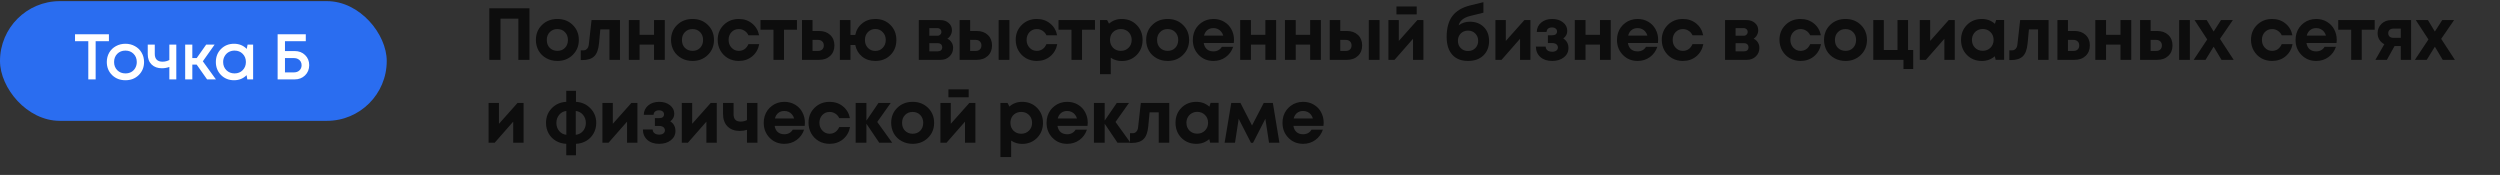
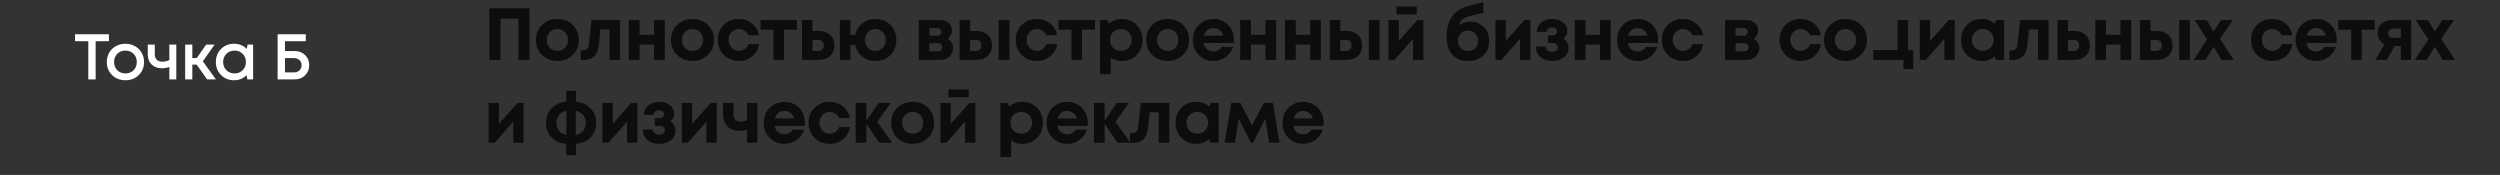
<svg xmlns="http://www.w3.org/2000/svg" width="543" height="38" viewBox="0 0 543 38" fill="none">
  <rect x="0" y="0" width="543" height="38" fill="#333333" stroke="none" />
-   <rect y="0.247" width="84" height="26" rx="13" fill="#2A6DF0" />
  <path d="M23.658 7.447V8.945H20.774V17.247H19.178V8.945H16.294V7.447H23.658ZM30.128 16.309C29.362 17.056 28.401 17.429 27.244 17.429C26.086 17.429 25.12 17.056 24.346 16.309C23.58 15.553 23.198 14.606 23.198 13.467C23.198 12.721 23.37 12.044 23.716 11.437C24.07 10.831 24.556 10.359 25.172 10.023C25.797 9.678 26.488 9.505 27.244 9.505C28 9.505 28.686 9.678 29.302 10.023C29.927 10.359 30.412 10.831 30.758 11.437C31.112 12.044 31.29 12.721 31.29 13.467C31.29 14.606 30.902 15.553 30.128 16.309ZM27.244 15.945C27.72 15.945 28.144 15.843 28.518 15.637C28.891 15.423 29.18 15.129 29.386 14.755C29.6 14.373 29.708 13.943 29.708 13.467C29.708 12.749 29.474 12.156 29.008 11.689C28.55 11.223 27.962 10.989 27.244 10.989C26.525 10.989 25.932 11.223 25.466 11.689C25.008 12.156 24.78 12.749 24.78 13.467C24.78 14.186 25.008 14.779 25.466 15.245C25.932 15.712 26.525 15.945 27.244 15.945ZM36.781 9.687H38.293V17.247H36.781V14.545C36.268 14.732 35.727 14.825 35.157 14.825C34.233 14.825 33.491 14.555 32.931 14.013C32.371 13.472 32.091 12.725 32.091 11.773V9.687H33.617V11.717C33.617 12.259 33.757 12.674 34.037 12.963C34.327 13.253 34.742 13.397 35.283 13.397C35.825 13.397 36.324 13.276 36.781 13.033V9.687ZM44.979 17.247L42.711 14.027H41.773V17.247H40.219V9.687H41.773V12.613H42.725L44.783 9.687H46.617L44.055 13.313L46.897 17.247H44.979ZM53.773 9.687H54.977V17.247H53.717L53.563 16.323C52.835 17.061 51.925 17.429 50.833 17.429C49.704 17.429 48.761 17.051 48.005 16.295C47.258 15.539 46.885 14.597 46.885 13.467C46.885 12.329 47.258 11.386 48.005 10.639C48.761 9.883 49.704 9.505 50.833 9.505C51.944 9.505 52.863 9.879 53.591 10.625L53.773 9.687ZM49.167 15.245C49.643 15.712 50.236 15.945 50.945 15.945C51.664 15.945 52.252 15.712 52.709 15.245C53.176 14.769 53.409 14.177 53.409 13.467C53.409 12.749 53.176 12.156 52.709 11.689C52.252 11.223 51.664 10.989 50.945 10.989C50.478 10.989 50.054 11.097 49.671 11.311C49.298 11.526 49.004 11.825 48.789 12.207C48.574 12.581 48.467 13.001 48.467 13.467C48.467 14.177 48.7 14.769 49.167 15.245ZM63.996 11.087C64.92 11.087 65.676 11.377 66.264 11.955C66.862 12.534 67.16 13.267 67.16 14.153C67.16 15.049 66.857 15.791 66.25 16.379C65.653 16.958 64.897 17.247 63.982 17.247H60.3V7.447H66.418V8.945H61.896V11.087H63.996ZM63.856 15.721C64.342 15.721 64.738 15.577 65.046 15.287C65.354 14.989 65.508 14.611 65.508 14.153C65.508 13.855 65.438 13.589 65.298 13.355C65.158 13.122 64.962 12.94 64.71 12.809C64.468 12.679 64.183 12.613 63.856 12.613H61.896V15.721H63.856Z" fill="white" />
-   <path d="M106.28 1.8H115V13H112.584V4.056H108.712V13H106.28V1.8ZM121.068 13.24C120.183 13.24 119.383 13.043 118.668 12.648C117.954 12.254 117.394 11.71 116.988 11.016C116.594 10.312 116.396 9.534 116.396 8.68C116.396 7.368 116.839 6.28 117.724 5.416C118.61 4.552 119.724 4.12 121.068 4.12C122.402 4.12 123.511 4.552 124.396 5.416C125.282 6.28 125.724 7.368 125.724 8.68C125.724 9.982 125.276 11.07 124.38 11.944C123.495 12.808 122.391 13.24 121.068 13.24ZM121.068 11.048C121.74 11.048 122.29 10.83 122.716 10.392C123.143 9.944 123.356 9.374 123.356 8.68C123.356 7.987 123.143 7.422 122.716 6.984C122.29 6.536 121.735 6.312 121.052 6.312C120.38 6.312 119.831 6.536 119.404 6.984C118.978 7.422 118.764 7.987 118.764 8.68C118.764 9.022 118.818 9.342 118.924 9.64C119.042 9.939 119.202 10.19 119.404 10.392C119.607 10.595 119.847 10.755 120.124 10.872C120.412 10.99 120.727 11.048 121.068 11.048ZM128.485 4.36H134.661V13H132.373V6.392H130.389L130.101 9.464C129.973 10.766 129.626 11.688 129.061 12.232C128.496 12.776 127.648 13.048 126.517 13.048H126.133V10.936H126.709C127.029 10.936 127.296 10.824 127.509 10.6C127.722 10.376 127.85 10.056 127.893 9.64L128.485 4.36ZM142.054 4.36H144.39V13H142.054V9.688H138.918V13H136.582V4.36H138.918V7.56H142.054V4.36ZM150.421 13.24C149.535 13.24 148.735 13.043 148.021 12.648C147.306 12.254 146.746 11.71 146.341 11.016C145.946 10.312 145.749 9.534 145.749 8.68C145.749 7.368 146.191 6.28 147.077 5.416C147.962 4.552 149.077 4.12 150.421 4.12C151.754 4.12 152.863 4.552 153.749 5.416C154.634 6.28 155.077 7.368 155.077 8.68C155.077 9.982 154.629 11.07 153.733 11.944C152.847 12.808 151.743 13.24 150.421 13.24ZM150.421 11.048C151.093 11.048 151.642 10.83 152.069 10.392C152.495 9.944 152.709 9.374 152.709 8.68C152.709 7.987 152.495 7.422 152.069 6.984C151.642 6.536 151.087 6.312 150.405 6.312C149.733 6.312 149.183 6.536 148.757 6.984C148.33 7.422 148.117 7.987 148.117 8.68C148.117 9.022 148.17 9.342 148.277 9.64C148.394 9.939 148.554 10.19 148.757 10.392C148.959 10.595 149.199 10.755 149.477 10.872C149.765 10.99 150.079 11.048 150.421 11.048ZM160.458 13.24C159.605 13.24 158.826 13.043 158.122 12.648C157.429 12.243 156.879 11.688 156.474 10.984C156.079 10.28 155.882 9.502 155.882 8.648C155.882 7.358 156.319 6.28 157.194 5.416C158.069 4.552 159.162 4.12 160.474 4.12C161.594 4.12 162.554 4.446 163.354 5.096C164.154 5.736 164.661 6.59 164.874 7.656H162.554C162.362 7.24 162.079 6.915 161.706 6.68C161.343 6.435 160.927 6.312 160.458 6.312C159.829 6.312 159.301 6.536 158.874 6.984C158.458 7.432 158.25 7.992 158.25 8.664C158.25 9.336 158.463 9.902 158.89 10.36C159.317 10.819 159.839 11.048 160.458 11.048C160.927 11.048 161.343 10.926 161.706 10.68C162.069 10.424 162.351 10.062 162.554 9.592H164.906C164.693 10.691 164.181 11.576 163.37 12.248C162.559 12.91 161.589 13.24 160.458 13.24ZM173.101 4.36V6.456H170.285V13H167.997V6.456H165.181V4.36H173.101ZM177.905 6.728C178.907 6.728 179.713 7.016 180.321 7.592C180.929 8.168 181.233 8.926 181.233 9.864C181.233 10.803 180.929 11.56 180.321 12.136C179.713 12.712 178.907 13 177.905 13H174.193V4.36H176.481V6.728H177.905ZM177.665 11.064C178.059 11.064 178.369 10.958 178.593 10.744C178.817 10.531 178.929 10.243 178.929 9.88C178.929 9.507 178.817 9.214 178.593 9C178.369 8.776 178.059 8.664 177.665 8.664H176.481V11.064H177.665ZM190.115 4.12C191.438 4.12 192.531 4.552 193.395 5.416C194.259 6.28 194.691 7.368 194.691 8.68C194.691 10.014 194.259 11.107 193.395 11.96C192.542 12.814 191.449 13.24 190.115 13.24C188.995 13.24 188.041 12.926 187.251 12.296C186.473 11.656 185.977 10.814 185.763 9.768H184.723V13H182.419V4.36H184.723V7.592H185.763C185.977 6.547 186.478 5.71 187.267 5.08C188.057 4.44 189.006 4.12 190.115 4.12ZM188.499 10.392C188.937 10.84 189.475 11.064 190.115 11.064C190.766 11.064 191.305 10.84 191.731 10.392C192.169 9.934 192.387 9.363 192.387 8.68C192.387 7.998 192.169 7.432 191.731 6.984C191.305 6.526 190.766 6.296 190.115 6.296C189.475 6.296 188.937 6.526 188.499 6.984C188.073 7.432 187.859 7.998 187.859 8.68C187.859 9.363 188.073 9.934 188.499 10.392ZM205.769 8.408C206.163 8.59 206.467 8.856 206.681 9.208C206.905 9.55 207.017 9.95 207.017 10.408C207.017 11.144 206.755 11.763 206.233 12.264C205.721 12.755 205.07 13 204.281 13H199.561V4.36H204.233C204.969 4.36 205.571 4.568 206.041 4.984C206.521 5.39 206.761 5.912 206.761 6.552C206.761 6.936 206.67 7.294 206.489 7.624C206.318 7.944 206.078 8.206 205.769 8.408ZM204.473 6.936C204.473 6.766 204.435 6.622 204.361 6.504C204.286 6.376 204.179 6.28 204.041 6.216C203.913 6.142 203.763 6.104 203.593 6.104H201.849V7.768H203.593C203.849 7.768 204.057 7.688 204.217 7.528C204.387 7.368 204.473 7.171 204.473 6.936ZM203.705 11.144C203.993 11.144 204.222 11.07 204.393 10.92C204.563 10.76 204.649 10.547 204.649 10.28C204.649 10.003 204.563 9.784 204.393 9.624C204.222 9.464 203.993 9.384 203.705 9.384H201.849V11.144H203.705ZM212.14 6.728C213.143 6.728 213.948 7.016 214.556 7.592C215.164 8.168 215.468 8.926 215.468 9.864C215.468 10.803 215.164 11.56 214.556 12.136C213.948 12.712 213.143 13 212.14 13H208.428V4.36H210.716V6.728H212.14ZM216.908 4.36H219.244V13H216.908V4.36ZM211.9 11.064C212.295 11.064 212.604 10.958 212.828 10.744C213.052 10.531 213.164 10.243 213.164 9.88C213.164 9.507 213.052 9.214 212.828 9C212.604 8.776 212.295 8.664 211.9 8.664H210.716V11.064H211.9ZM225.187 13.24C224.333 13.24 223.555 13.043 222.851 12.648C222.157 12.243 221.608 11.688 221.203 10.984C220.808 10.28 220.611 9.502 220.611 8.648C220.611 7.358 221.048 6.28 221.923 5.416C222.797 4.552 223.891 4.12 225.203 4.12C226.323 4.12 227.283 4.446 228.083 5.096C228.883 5.736 229.389 6.59 229.603 7.656H227.283C227.091 7.24 226.808 6.915 226.435 6.68C226.072 6.435 225.656 6.312 225.187 6.312C224.557 6.312 224.029 6.536 223.603 6.984C223.187 7.432 222.979 7.992 222.979 8.664C222.979 9.336 223.192 9.902 223.619 10.36C224.045 10.819 224.568 11.048 225.187 11.048C225.656 11.048 226.072 10.926 226.435 10.68C226.797 10.424 227.08 10.062 227.283 9.592H229.635C229.421 10.691 228.909 11.576 228.099 12.248C227.288 12.91 226.317 13.24 225.187 13.24ZM237.829 4.36V6.456H235.013V13H232.725V6.456H229.909V4.36H237.829ZM243.641 4.12C244.943 4.12 246.02 4.552 246.873 5.416C247.737 6.28 248.169 7.368 248.169 8.68C248.169 9.992 247.737 11.086 246.873 11.96C246.009 12.824 244.932 13.256 243.641 13.256C242.756 13.256 241.961 13.016 241.257 12.536V16.12H238.921V4.36H240.473L240.873 5.144C241.641 4.462 242.564 4.12 243.641 4.12ZM241.753 10.376C242.201 10.824 242.761 11.048 243.433 11.048C244.116 11.048 244.681 10.824 245.129 10.376C245.577 9.928 245.801 9.363 245.801 8.68C245.801 8.232 245.7 7.827 245.497 7.464C245.295 7.102 245.012 6.819 244.649 6.616C244.297 6.414 243.897 6.312 243.449 6.312C243.001 6.312 242.596 6.414 242.233 6.616C241.871 6.819 241.588 7.102 241.385 7.464C241.193 7.827 241.097 8.232 241.097 8.68C241.097 9.363 241.316 9.928 241.753 10.376ZM253.619 13.24C252.734 13.24 251.934 13.043 251.219 12.648C250.505 12.254 249.945 11.71 249.539 11.016C249.145 10.312 248.947 9.534 248.947 8.68C248.947 7.368 249.39 6.28 250.275 5.416C251.161 4.552 252.275 4.12 253.619 4.12C254.953 4.12 256.062 4.552 256.947 5.416C257.833 6.28 258.275 7.368 258.275 8.68C258.275 9.982 257.827 11.07 256.931 11.944C256.046 12.808 254.942 13.24 253.619 13.24ZM253.619 11.048C254.291 11.048 254.841 10.83 255.267 10.392C255.694 9.944 255.907 9.374 255.907 8.68C255.907 7.987 255.694 7.422 255.267 6.984C254.841 6.536 254.286 6.312 253.603 6.312C252.931 6.312 252.382 6.536 251.955 6.984C251.529 7.422 251.315 7.987 251.315 8.68C251.315 9.022 251.369 9.342 251.475 9.64C251.593 9.939 251.753 10.19 251.955 10.392C252.158 10.595 252.398 10.755 252.675 10.872C252.963 10.99 253.278 11.048 253.619 11.048ZM268.025 8.648C268.025 8.872 268.009 9.102 267.977 9.336H261.449C261.545 9.923 261.774 10.376 262.137 10.696C262.51 11.006 262.985 11.16 263.561 11.16C263.955 11.16 264.313 11.075 264.633 10.904C264.953 10.723 265.203 10.478 265.385 10.168H267.849C267.529 11.107 266.985 11.854 266.217 12.408C265.449 12.963 264.563 13.24 263.561 13.24C262.281 13.24 261.214 12.803 260.361 11.928C259.507 11.054 259.081 9.971 259.081 8.68C259.081 8.168 259.15 7.678 259.289 7.208C259.438 6.739 259.646 6.318 259.913 5.944C260.19 5.571 260.51 5.251 260.873 4.984C261.235 4.707 261.646 4.494 262.105 4.344C262.563 4.195 263.049 4.12 263.561 4.12C264.425 4.12 265.198 4.323 265.881 4.728C266.574 5.134 267.102 5.683 267.465 6.376C267.838 7.07 268.025 7.827 268.025 8.648ZM263.561 6.104C263.038 6.104 262.595 6.248 262.233 6.536C261.881 6.824 261.641 7.224 261.513 7.736H265.689C265.582 7.384 265.427 7.091 265.225 6.856C265.022 6.611 264.777 6.424 264.489 6.296C264.211 6.168 263.902 6.104 263.561 6.104ZM274.839 4.36H277.175V13H274.839V9.688H271.703V13H269.367V4.36H271.703V7.56H274.839V4.36ZM284.566 4.36H286.902V13H284.566V9.688H281.43V13H279.094V4.36H281.43V7.56H284.566V4.36ZM292.533 6.728C293.536 6.728 294.341 7.016 294.949 7.592C295.557 8.168 295.861 8.926 295.861 9.864C295.861 10.803 295.557 11.56 294.949 12.136C294.341 12.712 293.536 13 292.533 13H288.821V4.36H291.109V6.728H292.533ZM297.301 4.36H299.637V13H297.301V4.36ZM292.293 11.064C292.688 11.064 292.997 10.958 293.221 10.744C293.445 10.531 293.557 10.243 293.557 9.88C293.557 9.507 293.445 9.214 293.221 9C292.997 8.776 292.688 8.664 292.293 8.664H291.109V11.064H292.293ZM307.708 1.4V3.128H303.308V1.4H307.708ZM307.852 4.36H309.164V13H306.908V8.424L302.892 13H301.564V4.36H303.82V8.888L307.852 4.36ZM319.22 4.712C320.489 4.712 321.508 5.096 322.276 5.864C323.044 6.632 323.428 7.64 323.428 8.888C323.428 10.2 323.012 11.256 322.18 12.056C321.348 12.846 320.244 13.24 318.868 13.24C317.385 13.24 316.238 12.787 315.428 11.88C314.617 10.963 314.212 9.672 314.212 8.008C314.212 6.099 314.622 4.595 315.444 3.496C316.276 2.387 317.566 1.614 319.316 1.176L322.196 0.472V2.76L319.332 3.464C317.913 3.816 317.076 4.494 316.82 5.496C317.534 4.974 318.334 4.712 319.22 4.712ZM317.284 10.456C317.7 10.872 318.222 11.08 318.852 11.08C319.492 11.08 320.02 10.872 320.436 10.456C320.852 10.04 321.06 9.512 321.06 8.872C321.06 8.232 320.852 7.704 320.436 7.288C320.02 6.862 319.497 6.648 318.868 6.648C318.441 6.648 318.057 6.744 317.716 6.936C317.385 7.128 317.124 7.395 316.932 7.736C316.75 8.067 316.66 8.446 316.66 8.872C316.66 9.512 316.868 10.04 317.284 10.456ZM331.095 4.36H332.407V13H330.151V8.424L326.135 13H324.807V4.36H327.063V8.888L331.095 4.36ZM339.547 8.36C340.293 8.83 340.667 9.523 340.667 10.44C340.667 11.262 340.336 11.934 339.675 12.456C339.013 12.979 338.165 13.24 337.131 13.24C336.064 13.24 335.211 12.958 334.571 12.392C333.931 11.827 333.605 11.07 333.595 10.12H335.707C335.717 10.259 335.744 10.392 335.787 10.52C335.84 10.638 335.904 10.739 335.979 10.824C336.064 10.91 336.16 10.984 336.267 11.048C336.384 11.112 336.512 11.16 336.651 11.192C336.8 11.224 336.96 11.24 337.131 11.24C337.515 11.24 337.819 11.155 338.043 10.984C338.267 10.814 338.379 10.584 338.379 10.296C338.379 10.104 338.325 9.939 338.219 9.8C338.123 9.651 337.979 9.539 337.787 9.464C337.605 9.39 337.387 9.352 337.131 9.352H336.203V7.656H337.131C337.472 7.656 337.733 7.587 337.915 7.448C338.096 7.299 338.187 7.091 338.187 6.824C338.187 6.558 338.085 6.35 337.883 6.2C337.691 6.04 337.424 5.96 337.083 5.96C336.741 5.96 336.464 6.046 336.251 6.216C336.048 6.387 335.936 6.627 335.915 6.936H333.787C333.808 6.104 334.128 5.427 334.747 4.904C335.365 4.382 336.16 4.12 337.131 4.12C338.091 4.12 338.875 4.366 339.483 4.856C340.101 5.336 340.411 5.955 340.411 6.712C340.411 7.374 340.123 7.923 339.547 8.36ZM347.514 4.36H349.85V13H347.514V9.688H344.378V13H342.042V4.36H344.378V7.56H347.514V4.36ZM360.153 8.648C360.153 8.872 360.137 9.102 360.105 9.336H353.577C353.673 9.923 353.902 10.376 354.265 10.696C354.638 11.006 355.113 11.16 355.689 11.16C356.083 11.16 356.441 11.075 356.761 10.904C357.081 10.723 357.331 10.478 357.513 10.168H359.977C359.657 11.107 359.113 11.854 358.345 12.408C357.577 12.963 356.691 13.24 355.689 13.24C354.409 13.24 353.342 12.803 352.489 11.928C351.635 11.054 351.209 9.971 351.209 8.68C351.209 8.168 351.278 7.678 351.417 7.208C351.566 6.739 351.774 6.318 352.041 5.944C352.318 5.571 352.638 5.251 353.001 4.984C353.363 4.707 353.774 4.494 354.233 4.344C354.691 4.195 355.177 4.12 355.689 4.12C356.553 4.12 357.326 4.323 358.009 4.728C358.702 5.134 359.23 5.683 359.593 6.376C359.966 7.07 360.153 7.827 360.153 8.648ZM355.689 6.104C355.166 6.104 354.723 6.248 354.361 6.536C354.009 6.824 353.769 7.224 353.641 7.736H357.817C357.71 7.384 357.555 7.091 357.353 6.856C357.15 6.611 356.905 6.424 356.617 6.296C356.339 6.168 356.03 6.104 355.689 6.104ZM365.512 13.24C364.658 13.24 363.88 13.043 363.176 12.648C362.482 12.243 361.933 11.688 361.528 10.984C361.133 10.28 360.936 9.502 360.936 8.648C360.936 7.358 361.373 6.28 362.248 5.416C363.122 4.552 364.216 4.12 365.528 4.12C366.648 4.12 367.608 4.446 368.408 5.096C369.208 5.736 369.714 6.59 369.928 7.656H367.608C367.416 7.24 367.133 6.915 366.76 6.68C366.397 6.435 365.981 6.312 365.512 6.312C364.882 6.312 364.354 6.536 363.928 6.984C363.512 7.432 363.304 7.992 363.304 8.664C363.304 9.336 363.517 9.902 363.944 10.36C364.37 10.819 364.893 11.048 365.512 11.048C365.981 11.048 366.397 10.926 366.76 10.68C367.122 10.424 367.405 10.062 367.608 9.592H369.96C369.746 10.691 369.234 11.576 368.424 12.248C367.613 12.91 366.642 13.24 365.512 13.24ZM380.892 8.408C381.286 8.59 381.59 8.856 381.804 9.208C382.028 9.55 382.14 9.95 382.14 10.408C382.14 11.144 381.878 11.763 381.356 12.264C380.844 12.755 380.193 13 379.404 13H374.684V4.36H379.356C380.092 4.36 380.694 4.568 381.164 4.984C381.644 5.39 381.884 5.912 381.884 6.552C381.884 6.936 381.793 7.294 381.612 7.624C381.441 7.944 381.201 8.206 380.892 8.408ZM379.596 6.936C379.596 6.766 379.558 6.622 379.484 6.504C379.409 6.376 379.302 6.28 379.164 6.216C379.036 6.142 378.886 6.104 378.716 6.104H376.972V7.768H378.716C378.972 7.768 379.18 7.688 379.34 7.528C379.51 7.368 379.596 7.171 379.596 6.936ZM378.828 11.144C379.116 11.144 379.345 11.07 379.516 10.92C379.686 10.76 379.772 10.547 379.772 10.28C379.772 10.003 379.686 9.784 379.516 9.624C379.345 9.464 379.116 9.384 378.828 9.384H376.972V11.144H378.828ZM391.075 13.24C390.222 13.24 389.443 13.043 388.739 12.648C388.046 12.243 387.497 11.688 387.091 10.984C386.697 10.28 386.499 9.502 386.499 8.648C386.499 7.358 386.937 6.28 387.811 5.416C388.686 4.552 389.779 4.12 391.091 4.12C392.211 4.12 393.171 4.446 393.971 5.096C394.771 5.736 395.278 6.59 395.491 7.656H393.171C392.979 7.24 392.697 6.915 392.323 6.68C391.961 6.435 391.545 6.312 391.075 6.312C390.446 6.312 389.918 6.536 389.491 6.984C389.075 7.432 388.867 7.992 388.867 8.664C388.867 9.336 389.081 9.902 389.507 10.36C389.934 10.819 390.457 11.048 391.075 11.048C391.545 11.048 391.961 10.926 392.323 10.68C392.686 10.424 392.969 10.062 393.171 9.592H395.523C395.31 10.691 394.798 11.576 393.987 12.248C393.177 12.91 392.206 13.24 391.075 13.24ZM400.851 13.24C399.966 13.24 399.166 13.043 398.451 12.648C397.737 12.254 397.177 11.71 396.771 11.016C396.377 10.312 396.179 9.534 396.179 8.68C396.179 7.368 396.622 6.28 397.507 5.416C398.393 4.552 399.507 4.12 400.851 4.12C402.185 4.12 403.294 4.552 404.179 5.416C405.065 6.28 405.507 7.368 405.507 8.68C405.507 9.982 405.059 11.07 404.163 11.944C403.278 12.808 402.174 13.24 400.851 13.24ZM400.851 11.048C401.523 11.048 402.073 10.83 402.499 10.392C402.926 9.944 403.139 9.374 403.139 8.68C403.139 7.987 402.926 7.422 402.499 6.984C402.073 6.536 401.518 6.312 400.835 6.312C400.163 6.312 399.614 6.536 399.187 6.984C398.761 7.422 398.547 7.987 398.547 8.68C398.547 9.022 398.601 9.342 398.707 9.64C398.825 9.939 398.985 10.19 399.187 10.392C399.39 10.595 399.63 10.755 399.907 10.872C400.195 10.99 400.51 11.048 400.851 11.048ZM414.425 10.856H415.545V14.984H413.433V13H406.873V4.36H409.161V10.856H412.137V4.36H414.425V10.856ZM423.262 4.36H424.574V13H422.318V8.424L418.302 13H416.974V4.36H419.23V8.888L423.262 4.36ZM433.554 4.344H435.298V12.984H433.458L433.266 12.216C432.477 12.899 431.543 13.24 430.466 13.24C429.165 13.24 428.082 12.808 427.218 11.944C426.365 11.07 425.938 9.976 425.938 8.664C425.938 7.363 426.365 6.28 427.218 5.416C428.082 4.552 429.165 4.12 430.466 4.12C431.565 4.12 432.509 4.472 433.298 5.176L433.554 4.344ZM428.962 10.36C429.41 10.808 429.97 11.032 430.642 11.032C431.325 11.032 431.89 10.808 432.338 10.36C432.786 9.912 433.01 9.347 433.01 8.664C433.01 7.982 432.786 7.416 432.338 6.968C431.89 6.52 431.33 6.296 430.658 6.296C430.21 6.296 429.805 6.403 429.442 6.616C429.09 6.819 428.813 7.102 428.61 7.464C428.407 7.816 428.306 8.216 428.306 8.664C428.306 9.347 428.525 9.912 428.962 10.36ZM438.777 4.36H444.953V13H442.665V6.392H440.681L440.393 9.464C440.265 10.766 439.918 11.688 439.353 12.232C438.788 12.776 437.94 13.048 436.809 13.048H436.425V10.936H437.001C437.321 10.936 437.588 10.824 437.801 10.6C438.014 10.376 438.142 10.056 438.185 9.64L438.777 4.36ZM450.586 6.728C451.588 6.728 452.394 7.016 453.002 7.592C453.61 8.168 453.914 8.926 453.914 9.864C453.914 10.803 453.61 11.56 453.002 12.136C452.394 12.712 451.588 13 450.586 13H446.874V4.36H449.162V6.728H450.586ZM450.346 11.064C450.74 11.064 451.05 10.958 451.274 10.744C451.498 10.531 451.61 10.243 451.61 9.88C451.61 9.507 451.498 9.214 451.274 9C451.05 8.776 450.74 8.664 450.346 8.664H449.162V11.064H450.346ZM460.573 4.36H462.909V13H460.573V9.688H457.437V13H455.101V4.36H457.437V7.56H460.573V4.36ZM468.539 6.728C469.542 6.728 470.347 7.016 470.955 7.592C471.563 8.168 471.867 8.926 471.867 9.864C471.867 10.803 471.563 11.56 470.955 12.136C470.347 12.712 469.542 13 468.539 13H464.827V4.36H467.115V6.728H468.539ZM473.307 4.36H475.643V13H473.307V4.36ZM468.299 11.064C468.694 11.064 469.003 10.958 469.227 10.744C469.451 10.531 469.563 10.243 469.563 9.88C469.563 9.507 469.451 9.214 469.227 9C469.003 8.776 468.694 8.664 468.299 8.664H467.115V11.064H468.299ZM485.154 13H482.514L480.802 10.136L479.042 13H476.466L479.41 8.568L476.658 4.36H479.298L480.802 6.856L482.402 4.36H484.978L482.178 8.44L485.154 13ZM493.493 13.24C492.64 13.24 491.861 13.043 491.157 12.648C490.464 12.243 489.914 11.688 489.509 10.984C489.114 10.28 488.917 9.502 488.917 8.648C488.917 7.358 489.354 6.28 490.229 5.416C491.104 4.552 492.197 4.12 493.509 4.12C494.629 4.12 495.589 4.446 496.389 5.096C497.189 5.736 497.696 6.59 497.909 7.656H495.589C495.397 7.24 495.114 6.915 494.741 6.68C494.378 6.435 493.962 6.312 493.493 6.312C492.864 6.312 492.336 6.536 491.909 6.984C491.493 7.432 491.285 7.992 491.285 8.664C491.285 9.336 491.498 9.902 491.925 10.36C492.352 10.819 492.874 11.048 493.493 11.048C493.962 11.048 494.378 10.926 494.741 10.68C495.104 10.424 495.386 10.062 495.589 9.592H497.941C497.728 10.691 497.216 11.576 496.405 12.248C495.594 12.91 494.624 13.24 493.493 13.24ZM507.541 8.648C507.541 8.872 507.525 9.102 507.493 9.336H500.965C501.061 9.923 501.29 10.376 501.653 10.696C502.026 11.006 502.501 11.16 503.077 11.16C503.472 11.16 503.829 11.075 504.149 10.904C504.469 10.723 504.72 10.478 504.901 10.168H507.365C507.045 11.107 506.501 11.854 505.733 12.408C504.965 12.963 504.08 13.24 503.077 13.24C501.797 13.24 500.73 12.803 499.877 11.928C499.024 11.054 498.597 9.971 498.597 8.68C498.597 8.168 498.666 7.678 498.805 7.208C498.954 6.739 499.162 6.318 499.429 5.944C499.706 5.571 500.026 5.251 500.389 4.984C500.752 4.707 501.162 4.494 501.621 4.344C502.08 4.195 502.565 4.12 503.077 4.12C503.941 4.12 504.714 4.323 505.397 4.728C506.09 5.134 506.618 5.683 506.981 6.376C507.354 7.07 507.541 7.827 507.541 8.648ZM503.077 6.104C502.554 6.104 502.112 6.248 501.749 6.536C501.397 6.824 501.157 7.224 501.029 7.736H505.205C505.098 7.384 504.944 7.091 504.741 6.856C504.538 6.611 504.293 6.424 504.005 6.296C503.728 6.168 503.418 6.104 503.077 6.104ZM515.784 4.36V6.456H512.968V13H510.68V6.456H507.864V4.36H515.784ZM519.392 4.36H523.696V13H521.456V10.008H520.096L518.432 13H515.936L517.872 9.608C517.403 9.352 517.04 9.016 516.784 8.6C516.539 8.184 516.416 7.72 516.416 7.208C516.416 6.398 516.699 5.72 517.264 5.176C517.829 4.632 518.539 4.36 519.392 4.36ZM519.824 8.216H521.456V6.216H519.824C519.483 6.216 519.211 6.312 519.008 6.504C518.816 6.686 518.72 6.926 518.72 7.224C518.72 7.416 518.763 7.587 518.848 7.736C518.933 7.886 519.056 8.003 519.216 8.088C519.387 8.174 519.589 8.216 519.824 8.216ZM533.203 13H530.563L528.851 10.136L527.091 13H524.515L527.459 8.568L524.707 4.36H527.347L528.851 6.856L530.451 4.36H533.027L530.227 8.44L533.203 13ZM112.408 22.36H113.72V31H111.464V26.424L107.448 31H106.12V22.36H108.376V26.888L112.408 22.36ZM129.504 26.696C129.504 27.528 129.312 28.286 128.928 28.968C128.555 29.64 128.032 30.179 127.36 30.584C126.699 30.979 125.947 31.198 125.104 31.24V33.72H122.992V31.24C122.149 31.198 121.392 30.979 120.72 30.584C120.048 30.179 119.525 29.64 119.152 28.968C118.779 28.286 118.592 27.528 118.592 26.696C118.592 25.438 119.008 24.376 119.84 23.512C120.672 22.648 121.723 22.184 122.992 22.12V19.72H125.104V22.12C126.363 22.195 127.408 22.664 128.24 23.528C129.083 24.382 129.504 25.438 129.504 26.696ZM120.848 26.696C120.848 27.39 121.051 27.976 121.456 28.456C121.861 28.936 122.379 29.208 123.008 29.272V24.104C122.379 24.168 121.861 24.446 121.456 24.936C121.051 25.427 120.848 26.014 120.848 26.696ZM125.056 29.272C125.483 29.23 125.861 29.091 126.192 28.856C126.523 28.622 126.779 28.318 126.96 27.944C127.152 27.56 127.248 27.144 127.248 26.696C127.248 26.014 127.04 25.427 126.624 24.936C126.208 24.446 125.685 24.168 125.056 24.104V29.272ZM137.136 22.36H138.448V31H136.192V26.424L132.176 31H130.848V22.36H133.104V26.888L137.136 22.36ZM145.587 26.36C146.334 26.83 146.707 27.523 146.707 28.44C146.707 29.262 146.377 29.934 145.715 30.456C145.054 30.979 144.206 31.24 143.171 31.24C142.105 31.24 141.251 30.958 140.611 30.392C139.971 29.827 139.646 29.07 139.635 28.12H141.747C141.758 28.259 141.785 28.392 141.827 28.52C141.881 28.638 141.945 28.739 142.019 28.824C142.105 28.91 142.201 28.984 142.307 29.048C142.425 29.112 142.553 29.16 142.691 29.192C142.841 29.224 143.001 29.24 143.171 29.24C143.555 29.24 143.859 29.155 144.083 28.984C144.307 28.814 144.419 28.584 144.419 28.296C144.419 28.104 144.366 27.939 144.259 27.8C144.163 27.651 144.019 27.539 143.827 27.464C143.646 27.39 143.427 27.352 143.171 27.352H142.243V25.656H143.171C143.513 25.656 143.774 25.587 143.955 25.448C144.137 25.299 144.227 25.091 144.227 24.824C144.227 24.558 144.126 24.35 143.923 24.2C143.731 24.04 143.465 23.96 143.123 23.96C142.782 23.96 142.505 24.046 142.291 24.216C142.089 24.387 141.977 24.627 141.955 24.936H139.827C139.849 24.104 140.169 23.427 140.787 22.904C141.406 22.382 142.201 22.12 143.171 22.12C144.131 22.12 144.915 22.366 145.523 22.856C146.142 23.336 146.451 23.955 146.451 24.712C146.451 25.374 146.163 25.923 145.587 26.36ZM154.371 22.36H155.683V31H153.427V26.424L149.411 31H148.083V22.36H150.339V26.888L154.371 22.36ZM162.246 22.36H164.518V31H162.246V28.2C161.756 28.36 161.233 28.44 160.678 28.44C159.569 28.44 158.684 28.115 158.022 27.464C157.372 26.803 157.046 25.912 157.046 24.792V22.36H159.334V24.824C159.334 25.88 159.841 26.408 160.854 26.408C161.388 26.408 161.852 26.296 162.246 26.072V22.36ZM174.826 26.648C174.826 26.872 174.81 27.102 174.778 27.336H168.25C168.346 27.923 168.576 28.376 168.938 28.696C169.312 29.006 169.786 29.16 170.362 29.16C170.757 29.16 171.114 29.075 171.434 28.904C171.754 28.723 172.005 28.478 172.186 28.168H174.65C174.33 29.107 173.786 29.854 173.018 30.408C172.25 30.963 171.365 31.24 170.362 31.24C169.082 31.24 168.016 30.803 167.162 29.928C166.309 29.054 165.882 27.971 165.882 26.68C165.882 26.168 165.952 25.678 166.09 25.208C166.24 24.739 166.448 24.318 166.714 23.944C166.992 23.571 167.312 23.251 167.674 22.984C168.037 22.707 168.448 22.494 168.906 22.344C169.365 22.195 169.85 22.12 170.362 22.12C171.226 22.12 172 22.323 172.682 22.728C173.376 23.134 173.904 23.683 174.266 24.376C174.64 25.07 174.826 25.827 174.826 26.648ZM170.362 24.104C169.84 24.104 169.397 24.248 169.034 24.536C168.682 24.824 168.442 25.224 168.314 25.736H172.49C172.384 25.384 172.229 25.091 172.026 24.856C171.824 24.611 171.578 24.424 171.29 24.296C171.013 24.168 170.704 24.104 170.362 24.104ZM180.185 31.24C179.332 31.24 178.553 31.043 177.849 30.648C177.156 30.243 176.607 29.688 176.201 28.984C175.807 28.28 175.609 27.502 175.609 26.648C175.609 25.358 176.047 24.28 176.921 23.416C177.796 22.552 178.889 22.12 180.201 22.12C181.321 22.12 182.281 22.446 183.081 23.096C183.881 23.736 184.388 24.59 184.601 25.656H182.281C182.089 25.24 181.807 24.915 181.433 24.68C181.071 24.435 180.655 24.312 180.185 24.312C179.556 24.312 179.028 24.536 178.601 24.984C178.185 25.432 177.977 25.992 177.977 26.664C177.977 27.336 178.191 27.902 178.617 28.36C179.044 28.819 179.567 29.048 180.185 29.048C180.655 29.048 181.071 28.926 181.433 28.68C181.796 28.424 182.079 28.062 182.281 27.592H184.633C184.42 28.691 183.908 29.576 183.097 30.248C182.287 30.91 181.316 31.24 180.185 31.24ZM193.785 31H190.969L188.185 26.872V31H185.849V22.36H188.185V26.2L190.809 22.36H193.465L190.537 26.488L193.785 31ZM198.235 31.24C197.35 31.24 196.55 31.043 195.835 30.648C195.12 30.254 194.56 29.71 194.155 29.016C193.76 28.312 193.563 27.534 193.563 26.68C193.563 25.368 194.006 24.28 194.891 23.416C195.776 22.552 196.891 22.12 198.235 22.12C199.568 22.12 200.678 22.552 201.563 23.416C202.448 24.28 202.891 25.368 202.891 26.68C202.891 27.982 202.443 29.07 201.547 29.944C200.662 30.808 199.558 31.24 198.235 31.24ZM198.235 29.048C198.907 29.048 199.456 28.83 199.883 28.392C200.31 27.944 200.523 27.374 200.523 26.68C200.523 25.987 200.31 25.422 199.883 24.984C199.456 24.536 198.902 24.312 198.219 24.312C197.547 24.312 196.998 24.536 196.571 24.984C196.144 25.422 195.931 25.987 195.931 26.68C195.931 27.022 195.984 27.342 196.091 27.64C196.208 27.939 196.368 28.19 196.571 28.392C196.774 28.595 197.014 28.755 197.291 28.872C197.579 28.99 197.894 29.048 198.235 29.048ZM210.4 19.4V21.128H206V19.4H210.4ZM210.544 22.36H211.856V31H209.6V26.424L205.584 31H204.256V22.36H206.512V26.888L210.544 22.36ZM222.008 22.12C223.309 22.12 224.387 22.552 225.24 23.416C226.104 24.28 226.536 25.368 226.536 26.68C226.536 27.992 226.104 29.086 225.24 29.96C224.376 30.824 223.299 31.256 222.008 31.256C221.123 31.256 220.328 31.016 219.624 30.536V34.12H217.288V22.36H218.84L219.24 23.144C220.008 22.462 220.931 22.12 222.008 22.12ZM220.12 28.376C220.568 28.824 221.128 29.048 221.8 29.048C222.483 29.048 223.048 28.824 223.496 28.376C223.944 27.928 224.168 27.363 224.168 26.68C224.168 26.232 224.067 25.827 223.864 25.464C223.661 25.102 223.379 24.819 223.016 24.616C222.664 24.414 222.264 24.312 221.816 24.312C221.368 24.312 220.963 24.414 220.6 24.616C220.237 24.819 219.955 25.102 219.752 25.464C219.56 25.827 219.464 26.232 219.464 26.68C219.464 27.363 219.683 27.928 220.12 28.376ZM236.258 26.648C236.258 26.872 236.242 27.102 236.21 27.336H229.682C229.778 27.923 230.008 28.376 230.37 28.696C230.744 29.006 231.218 29.16 231.794 29.16C232.189 29.16 232.546 29.075 232.866 28.904C233.186 28.723 233.437 28.478 233.618 28.168H236.082C235.762 29.107 235.218 29.854 234.45 30.408C233.682 30.963 232.797 31.24 231.794 31.24C230.514 31.24 229.448 30.803 228.594 29.928C227.741 29.054 227.314 27.971 227.314 26.68C227.314 26.168 227.384 25.678 227.522 25.208C227.672 24.739 227.88 24.318 228.146 23.944C228.424 23.571 228.744 23.251 229.106 22.984C229.469 22.707 229.88 22.494 230.338 22.344C230.797 22.195 231.282 22.12 231.794 22.12C232.658 22.12 233.432 22.323 234.114 22.728C234.808 23.134 235.336 23.683 235.698 24.376C236.072 25.07 236.258 25.827 236.258 26.648ZM231.794 24.104C231.272 24.104 230.829 24.248 230.466 24.536C230.114 24.824 229.874 25.224 229.746 25.736H233.922C233.816 25.384 233.661 25.091 233.458 24.856C233.256 24.611 233.01 24.424 232.722 24.296C232.445 24.168 232.136 24.104 231.794 24.104ZM245.537 31H242.721L239.937 26.872V31H237.601V22.36H239.937V26.2L242.561 22.36H245.217L242.289 26.488L245.537 31ZM247.786 22.36H253.962V31H251.674V24.392H249.69L249.402 27.464C249.274 28.766 248.928 29.688 248.362 30.232C247.797 30.776 246.949 31.048 245.818 31.048H245.434V28.936H246.01C246.33 28.936 246.597 28.824 246.81 28.6C247.024 28.376 247.152 28.056 247.194 27.64L247.786 22.36ZM262.939 22.344H264.683V30.984H262.843L262.651 30.216C261.862 30.899 260.928 31.24 259.851 31.24C258.55 31.24 257.467 30.808 256.603 29.944C255.75 29.07 255.323 27.976 255.323 26.664C255.323 25.363 255.75 24.28 256.603 23.416C257.467 22.552 258.55 22.12 259.851 22.12C260.95 22.12 261.894 22.472 262.683 23.176L262.939 22.344ZM258.347 28.36C258.795 28.808 259.355 29.032 260.027 29.032C260.71 29.032 261.275 28.808 261.723 28.36C262.171 27.912 262.395 27.347 262.395 26.664C262.395 25.982 262.171 25.416 261.723 24.968C261.275 24.52 260.715 24.296 260.043 24.296C259.595 24.296 259.19 24.403 258.827 24.616C258.475 24.819 258.198 25.102 257.995 25.464C257.792 25.816 257.691 26.216 257.691 26.664C257.691 27.347 257.91 27.912 258.347 28.36ZM277.89 31H275.634L274.834 25.8L272.162 31.016H271.714L269.042 25.8L268.242 31H265.986L267.426 22.36H269.426L271.938 27.256L274.482 22.36H276.466L277.89 31ZM287.502 26.648C287.502 26.872 287.486 27.102 287.454 27.336H280.926C281.022 27.923 281.251 28.376 281.614 28.696C281.987 29.006 282.462 29.16 283.038 29.16C283.433 29.16 283.79 29.075 284.11 28.904C284.43 28.723 284.681 28.478 284.862 28.168H287.326C287.006 29.107 286.462 29.854 285.694 30.408C284.926 30.963 284.041 31.24 283.038 31.24C281.758 31.24 280.691 30.803 279.838 29.928C278.985 29.054 278.558 27.971 278.558 26.68C278.558 26.168 278.627 25.678 278.766 25.208C278.915 24.739 279.123 24.318 279.39 23.944C279.667 23.571 279.987 23.251 280.35 22.984C280.713 22.707 281.123 22.494 281.582 22.344C282.041 22.195 282.526 22.12 283.038 22.12C283.902 22.12 284.675 22.323 285.358 22.728C286.051 23.134 286.579 23.683 286.942 24.376C287.315 25.07 287.502 25.827 287.502 26.648ZM283.038 24.104C282.515 24.104 282.073 24.248 281.71 24.536C281.358 24.824 281.118 25.224 280.99 25.736H285.166C285.059 25.384 284.905 25.091 284.702 24.856C284.499 24.611 284.254 24.424 283.966 24.296C283.689 24.168 283.379 24.104 283.038 24.104Z" fill="#0D0D0D" />
+   <path d="M106.28 1.8H115V13H112.584V4.056H108.712V13H106.28V1.8ZM121.068 13.24C120.183 13.24 119.383 13.043 118.668 12.648C117.954 12.254 117.394 11.71 116.988 11.016C116.594 10.312 116.396 9.534 116.396 8.68C116.396 7.368 116.839 6.28 117.724 5.416C118.61 4.552 119.724 4.12 121.068 4.12C122.402 4.12 123.511 4.552 124.396 5.416C125.282 6.28 125.724 7.368 125.724 8.68C125.724 9.982 125.276 11.07 124.38 11.944C123.495 12.808 122.391 13.24 121.068 13.24ZM121.068 11.048C121.74 11.048 122.29 10.83 122.716 10.392C123.143 9.944 123.356 9.374 123.356 8.68C123.356 7.987 123.143 7.422 122.716 6.984C122.29 6.536 121.735 6.312 121.052 6.312C120.38 6.312 119.831 6.536 119.404 6.984C118.978 7.422 118.764 7.987 118.764 8.68C118.764 9.022 118.818 9.342 118.924 9.64C119.042 9.939 119.202 10.19 119.404 10.392C119.607 10.595 119.847 10.755 120.124 10.872C120.412 10.99 120.727 11.048 121.068 11.048ZM128.485 4.36H134.661V13H132.373V6.392H130.389L130.101 9.464C129.973 10.766 129.626 11.688 129.061 12.232C128.496 12.776 127.648 13.048 126.517 13.048H126.133V10.936H126.709C127.029 10.936 127.296 10.824 127.509 10.6C127.722 10.376 127.85 10.056 127.893 9.64L128.485 4.36ZM142.054 4.36H144.39V13H142.054V9.688H138.918V13H136.582V4.36H138.918V7.56H142.054V4.36ZM150.421 13.24C149.535 13.24 148.735 13.043 148.021 12.648C147.306 12.254 146.746 11.71 146.341 11.016C145.946 10.312 145.749 9.534 145.749 8.68C145.749 7.368 146.191 6.28 147.077 5.416C147.962 4.552 149.077 4.12 150.421 4.12C151.754 4.12 152.863 4.552 153.749 5.416C154.634 6.28 155.077 7.368 155.077 8.68C155.077 9.982 154.629 11.07 153.733 11.944C152.847 12.808 151.743 13.24 150.421 13.24ZM150.421 11.048C151.093 11.048 151.642 10.83 152.069 10.392C152.495 9.944 152.709 9.374 152.709 8.68C152.709 7.987 152.495 7.422 152.069 6.984C151.642 6.536 151.087 6.312 150.405 6.312C149.733 6.312 149.183 6.536 148.757 6.984C148.33 7.422 148.117 7.987 148.117 8.68C148.117 9.022 148.17 9.342 148.277 9.64C148.394 9.939 148.554 10.19 148.757 10.392C148.959 10.595 149.199 10.755 149.477 10.872C149.765 10.99 150.079 11.048 150.421 11.048ZM160.458 13.24C159.605 13.24 158.826 13.043 158.122 12.648C157.429 12.243 156.879 11.688 156.474 10.984C156.079 10.28 155.882 9.502 155.882 8.648C155.882 7.358 156.319 6.28 157.194 5.416C158.069 4.552 159.162 4.12 160.474 4.12C161.594 4.12 162.554 4.446 163.354 5.096C164.154 5.736 164.661 6.59 164.874 7.656H162.554C162.362 7.24 162.079 6.915 161.706 6.68C161.343 6.435 160.927 6.312 160.458 6.312C159.829 6.312 159.301 6.536 158.874 6.984C158.458 7.432 158.25 7.992 158.25 8.664C158.25 9.336 158.463 9.902 158.89 10.36C159.317 10.819 159.839 11.048 160.458 11.048C160.927 11.048 161.343 10.926 161.706 10.68C162.069 10.424 162.351 10.062 162.554 9.592H164.906C164.693 10.691 164.181 11.576 163.37 12.248C162.559 12.91 161.589 13.24 160.458 13.24ZM173.101 4.36V6.456H170.285V13H167.997V6.456H165.181V4.36H173.101ZM177.905 6.728C178.907 6.728 179.713 7.016 180.321 7.592C180.929 8.168 181.233 8.926 181.233 9.864C181.233 10.803 180.929 11.56 180.321 12.136C179.713 12.712 178.907 13 177.905 13H174.193V4.36H176.481V6.728H177.905ZM177.665 11.064C178.059 11.064 178.369 10.958 178.593 10.744C178.817 10.531 178.929 10.243 178.929 9.88C178.929 9.507 178.817 9.214 178.593 9C178.369 8.776 178.059 8.664 177.665 8.664H176.481V11.064H177.665ZM190.115 4.12C191.438 4.12 192.531 4.552 193.395 5.416C194.259 6.28 194.691 7.368 194.691 8.68C194.691 10.014 194.259 11.107 193.395 11.96C192.542 12.814 191.449 13.24 190.115 13.24C188.995 13.24 188.041 12.926 187.251 12.296C186.473 11.656 185.977 10.814 185.763 9.768H184.723V13H182.419V4.36H184.723V7.592H185.763C185.977 6.547 186.478 5.71 187.267 5.08C188.057 4.44 189.006 4.12 190.115 4.12ZM188.499 10.392C188.937 10.84 189.475 11.064 190.115 11.064C190.766 11.064 191.305 10.84 191.731 10.392C192.169 9.934 192.387 9.363 192.387 8.68C192.387 7.998 192.169 7.432 191.731 6.984C191.305 6.526 190.766 6.296 190.115 6.296C189.475 6.296 188.937 6.526 188.499 6.984C188.073 7.432 187.859 7.998 187.859 8.68C187.859 9.363 188.073 9.934 188.499 10.392ZM205.769 8.408C206.163 8.59 206.467 8.856 206.681 9.208C206.905 9.55 207.017 9.95 207.017 10.408C207.017 11.144 206.755 11.763 206.233 12.264C205.721 12.755 205.07 13 204.281 13H199.561V4.36H204.233C204.969 4.36 205.571 4.568 206.041 4.984C206.521 5.39 206.761 5.912 206.761 6.552C206.761 6.936 206.67 7.294 206.489 7.624C206.318 7.944 206.078 8.206 205.769 8.408ZM204.473 6.936C204.473 6.766 204.435 6.622 204.361 6.504C204.286 6.376 204.179 6.28 204.041 6.216C203.913 6.142 203.763 6.104 203.593 6.104H201.849V7.768H203.593C203.849 7.768 204.057 7.688 204.217 7.528C204.387 7.368 204.473 7.171 204.473 6.936ZM203.705 11.144C203.993 11.144 204.222 11.07 204.393 10.92C204.563 10.76 204.649 10.547 204.649 10.28C204.649 10.003 204.563 9.784 204.393 9.624C204.222 9.464 203.993 9.384 203.705 9.384H201.849V11.144H203.705ZM212.14 6.728C213.143 6.728 213.948 7.016 214.556 7.592C215.164 8.168 215.468 8.926 215.468 9.864C215.468 10.803 215.164 11.56 214.556 12.136C213.948 12.712 213.143 13 212.14 13H208.428V4.36H210.716V6.728H212.14ZM216.908 4.36H219.244V13H216.908V4.36ZM211.9 11.064C212.295 11.064 212.604 10.958 212.828 10.744C213.052 10.531 213.164 10.243 213.164 9.88C213.164 9.507 213.052 9.214 212.828 9C212.604 8.776 212.295 8.664 211.9 8.664H210.716V11.064H211.9ZM225.187 13.24C224.333 13.24 223.555 13.043 222.851 12.648C222.157 12.243 221.608 11.688 221.203 10.984C220.808 10.28 220.611 9.502 220.611 8.648C220.611 7.358 221.048 6.28 221.923 5.416C222.797 4.552 223.891 4.12 225.203 4.12C226.323 4.12 227.283 4.446 228.083 5.096C228.883 5.736 229.389 6.59 229.603 7.656H227.283C227.091 7.24 226.808 6.915 226.435 6.68C226.072 6.435 225.656 6.312 225.187 6.312C224.557 6.312 224.029 6.536 223.603 6.984C223.187 7.432 222.979 7.992 222.979 8.664C222.979 9.336 223.192 9.902 223.619 10.36C224.045 10.819 224.568 11.048 225.187 11.048C225.656 11.048 226.072 10.926 226.435 10.68C226.797 10.424 227.08 10.062 227.283 9.592H229.635C229.421 10.691 228.909 11.576 228.099 12.248C227.288 12.91 226.317 13.24 225.187 13.24ZM237.829 4.36V6.456H235.013V13H232.725V6.456H229.909V4.36H237.829ZM243.641 4.12C244.943 4.12 246.02 4.552 246.873 5.416C247.737 6.28 248.169 7.368 248.169 8.68C248.169 9.992 247.737 11.086 246.873 11.96C246.009 12.824 244.932 13.256 243.641 13.256C242.756 13.256 241.961 13.016 241.257 12.536V16.12H238.921V4.36H240.473L240.873 5.144C241.641 4.462 242.564 4.12 243.641 4.12ZM241.753 10.376C242.201 10.824 242.761 11.048 243.433 11.048C244.116 11.048 244.681 10.824 245.129 10.376C245.577 9.928 245.801 9.363 245.801 8.68C245.801 8.232 245.7 7.827 245.497 7.464C245.295 7.102 245.012 6.819 244.649 6.616C244.297 6.414 243.897 6.312 243.449 6.312C243.001 6.312 242.596 6.414 242.233 6.616C241.871 6.819 241.588 7.102 241.385 7.464C241.193 7.827 241.097 8.232 241.097 8.68C241.097 9.363 241.316 9.928 241.753 10.376ZM253.619 13.24C252.734 13.24 251.934 13.043 251.219 12.648C250.505 12.254 249.945 11.71 249.539 11.016C249.145 10.312 248.947 9.534 248.947 8.68C248.947 7.368 249.39 6.28 250.275 5.416C251.161 4.552 252.275 4.12 253.619 4.12C254.953 4.12 256.062 4.552 256.947 5.416C257.833 6.28 258.275 7.368 258.275 8.68C258.275 9.982 257.827 11.07 256.931 11.944C256.046 12.808 254.942 13.24 253.619 13.24ZM253.619 11.048C254.291 11.048 254.841 10.83 255.267 10.392C255.694 9.944 255.907 9.374 255.907 8.68C255.907 7.987 255.694 7.422 255.267 6.984C254.841 6.536 254.286 6.312 253.603 6.312C252.931 6.312 252.382 6.536 251.955 6.984C251.529 7.422 251.315 7.987 251.315 8.68C251.315 9.022 251.369 9.342 251.475 9.64C251.593 9.939 251.753 10.19 251.955 10.392C252.158 10.595 252.398 10.755 252.675 10.872C252.963 10.99 253.278 11.048 253.619 11.048ZM268.025 8.648C268.025 8.872 268.009 9.102 267.977 9.336H261.449C261.545 9.923 261.774 10.376 262.137 10.696C262.51 11.006 262.985 11.16 263.561 11.16C263.955 11.16 264.313 11.075 264.633 10.904C264.953 10.723 265.203 10.478 265.385 10.168H267.849C267.529 11.107 266.985 11.854 266.217 12.408C265.449 12.963 264.563 13.24 263.561 13.24C262.281 13.24 261.214 12.803 260.361 11.928C259.507 11.054 259.081 9.971 259.081 8.68C259.081 8.168 259.15 7.678 259.289 7.208C259.438 6.739 259.646 6.318 259.913 5.944C260.19 5.571 260.51 5.251 260.873 4.984C261.235 4.707 261.646 4.494 262.105 4.344C262.563 4.195 263.049 4.12 263.561 4.12C264.425 4.12 265.198 4.323 265.881 4.728C266.574 5.134 267.102 5.683 267.465 6.376C267.838 7.07 268.025 7.827 268.025 8.648ZM263.561 6.104C263.038 6.104 262.595 6.248 262.233 6.536C261.881 6.824 261.641 7.224 261.513 7.736H265.689C265.582 7.384 265.427 7.091 265.225 6.856C265.022 6.611 264.777 6.424 264.489 6.296C264.211 6.168 263.902 6.104 263.561 6.104ZM274.839 4.36H277.175V13H274.839V9.688H271.703V13H269.367V4.36H271.703V7.56H274.839V4.36ZM284.566 4.36H286.902V13H284.566V9.688H281.43V13H279.094V4.36H281.43V7.56H284.566V4.36ZM292.533 6.728C293.536 6.728 294.341 7.016 294.949 7.592C295.557 8.168 295.861 8.926 295.861 9.864C295.861 10.803 295.557 11.56 294.949 12.136C294.341 12.712 293.536 13 292.533 13H288.821V4.36H291.109V6.728H292.533ZM297.301 4.36H299.637V13H297.301V4.36ZM292.293 11.064C292.688 11.064 292.997 10.958 293.221 10.744C293.445 10.531 293.557 10.243 293.557 9.88C293.557 9.507 293.445 9.214 293.221 9C292.997 8.776 292.688 8.664 292.293 8.664H291.109V11.064H292.293ZM307.708 1.4V3.128H303.308V1.4H307.708ZM307.852 4.36H309.164V13H306.908V8.424L302.892 13H301.564V4.36H303.82V8.888L307.852 4.36ZM319.22 4.712C320.489 4.712 321.508 5.096 322.276 5.864C323.044 6.632 323.428 7.64 323.428 8.888C323.428 10.2 323.012 11.256 322.18 12.056C321.348 12.846 320.244 13.24 318.868 13.24C317.385 13.24 316.238 12.787 315.428 11.88C314.617 10.963 314.212 9.672 314.212 8.008C314.212 6.099 314.622 4.595 315.444 3.496C316.276 2.387 317.566 1.614 319.316 1.176L322.196 0.472V2.76L319.332 3.464C317.913 3.816 317.076 4.494 316.82 5.496C317.534 4.974 318.334 4.712 319.22 4.712ZM317.284 10.456C317.7 10.872 318.222 11.08 318.852 11.08C319.492 11.08 320.02 10.872 320.436 10.456C320.852 10.04 321.06 9.512 321.06 8.872C321.06 8.232 320.852 7.704 320.436 7.288C320.02 6.862 319.497 6.648 318.868 6.648C318.441 6.648 318.057 6.744 317.716 6.936C317.385 7.128 317.124 7.395 316.932 7.736C316.75 8.067 316.66 8.446 316.66 8.872C316.66 9.512 316.868 10.04 317.284 10.456ZM331.095 4.36H332.407V13H330.151V8.424L326.135 13H324.807V4.36H327.063V8.888L331.095 4.36ZM339.547 8.36C340.293 8.83 340.667 9.523 340.667 10.44C340.667 11.262 340.336 11.934 339.675 12.456C339.013 12.979 338.165 13.24 337.131 13.24C336.064 13.24 335.211 12.958 334.571 12.392C333.931 11.827 333.605 11.07 333.595 10.12H335.707C335.717 10.259 335.744 10.392 335.787 10.52C335.84 10.638 335.904 10.739 335.979 10.824C336.064 10.91 336.16 10.984 336.267 11.048C336.384 11.112 336.512 11.16 336.651 11.192C336.8 11.224 336.96 11.24 337.131 11.24C337.515 11.24 337.819 11.155 338.043 10.984C338.267 10.814 338.379 10.584 338.379 10.296C338.379 10.104 338.325 9.939 338.219 9.8C338.123 9.651 337.979 9.539 337.787 9.464C337.605 9.39 337.387 9.352 337.131 9.352H336.203V7.656H337.131C337.472 7.656 337.733 7.587 337.915 7.448C338.096 7.299 338.187 7.091 338.187 6.824C338.187 6.558 338.085 6.35 337.883 6.2C337.691 6.04 337.424 5.96 337.083 5.96C336.741 5.96 336.464 6.046 336.251 6.216C336.048 6.387 335.936 6.627 335.915 6.936H333.787C333.808 6.104 334.128 5.427 334.747 4.904C335.365 4.382 336.16 4.12 337.131 4.12C338.091 4.12 338.875 4.366 339.483 4.856C340.101 5.336 340.411 5.955 340.411 6.712C340.411 7.374 340.123 7.923 339.547 8.36ZM347.514 4.36H349.85V13H347.514V9.688H344.378V13H342.042V4.36H344.378V7.56H347.514V4.36ZM360.153 8.648C360.153 8.872 360.137 9.102 360.105 9.336H353.577C353.673 9.923 353.902 10.376 354.265 10.696C354.638 11.006 355.113 11.16 355.689 11.16C356.083 11.16 356.441 11.075 356.761 10.904C357.081 10.723 357.331 10.478 357.513 10.168H359.977C359.657 11.107 359.113 11.854 358.345 12.408C357.577 12.963 356.691 13.24 355.689 13.24C354.409 13.24 353.342 12.803 352.489 11.928C351.635 11.054 351.209 9.971 351.209 8.68C351.209 8.168 351.278 7.678 351.417 7.208C351.566 6.739 351.774 6.318 352.041 5.944C352.318 5.571 352.638 5.251 353.001 4.984C353.363 4.707 353.774 4.494 354.233 4.344C354.691 4.195 355.177 4.12 355.689 4.12C356.553 4.12 357.326 4.323 358.009 4.728C358.702 5.134 359.23 5.683 359.593 6.376C359.966 7.07 360.153 7.827 360.153 8.648ZM355.689 6.104C355.166 6.104 354.723 6.248 354.361 6.536C354.009 6.824 353.769 7.224 353.641 7.736H357.817C357.71 7.384 357.555 7.091 357.353 6.856C357.15 6.611 356.905 6.424 356.617 6.296C356.339 6.168 356.03 6.104 355.689 6.104ZM365.512 13.24C364.658 13.24 363.88 13.043 363.176 12.648C362.482 12.243 361.933 11.688 361.528 10.984C361.133 10.28 360.936 9.502 360.936 8.648C360.936 7.358 361.373 6.28 362.248 5.416C363.122 4.552 364.216 4.12 365.528 4.12C366.648 4.12 367.608 4.446 368.408 5.096C369.208 5.736 369.714 6.59 369.928 7.656H367.608C367.416 7.24 367.133 6.915 366.76 6.68C366.397 6.435 365.981 6.312 365.512 6.312C364.882 6.312 364.354 6.536 363.928 6.984C363.512 7.432 363.304 7.992 363.304 8.664C363.304 9.336 363.517 9.902 363.944 10.36C364.37 10.819 364.893 11.048 365.512 11.048C365.981 11.048 366.397 10.926 366.76 10.68C367.122 10.424 367.405 10.062 367.608 9.592H369.96C369.746 10.691 369.234 11.576 368.424 12.248C367.613 12.91 366.642 13.24 365.512 13.24ZM380.892 8.408C381.286 8.59 381.59 8.856 381.804 9.208C382.028 9.55 382.14 9.95 382.14 10.408C382.14 11.144 381.878 11.763 381.356 12.264C380.844 12.755 380.193 13 379.404 13H374.684V4.36H379.356C380.092 4.36 380.694 4.568 381.164 4.984C381.644 5.39 381.884 5.912 381.884 6.552C381.884 6.936 381.793 7.294 381.612 7.624C381.441 7.944 381.201 8.206 380.892 8.408ZM379.596 6.936C379.596 6.766 379.558 6.622 379.484 6.504C379.409 6.376 379.302 6.28 379.164 6.216C379.036 6.142 378.886 6.104 378.716 6.104H376.972V7.768H378.716C378.972 7.768 379.18 7.688 379.34 7.528C379.51 7.368 379.596 7.171 379.596 6.936ZM378.828 11.144C379.116 11.144 379.345 11.07 379.516 10.92C379.686 10.76 379.772 10.547 379.772 10.28C379.772 10.003 379.686 9.784 379.516 9.624C379.345 9.464 379.116 9.384 378.828 9.384H376.972V11.144H378.828ZM391.075 13.24C390.222 13.24 389.443 13.043 388.739 12.648C388.046 12.243 387.497 11.688 387.091 10.984C386.697 10.28 386.499 9.502 386.499 8.648C386.499 7.358 386.937 6.28 387.811 5.416C388.686 4.552 389.779 4.12 391.091 4.12C392.211 4.12 393.171 4.446 393.971 5.096C394.771 5.736 395.278 6.59 395.491 7.656H393.171C392.979 7.24 392.697 6.915 392.323 6.68C391.961 6.435 391.545 6.312 391.075 6.312C390.446 6.312 389.918 6.536 389.491 6.984C389.075 7.432 388.867 7.992 388.867 8.664C388.867 9.336 389.081 9.902 389.507 10.36C389.934 10.819 390.457 11.048 391.075 11.048C391.545 11.048 391.961 10.926 392.323 10.68C392.686 10.424 392.969 10.062 393.171 9.592H395.523C395.31 10.691 394.798 11.576 393.987 12.248C393.177 12.91 392.206 13.24 391.075 13.24ZM400.851 13.24C399.966 13.24 399.166 13.043 398.451 12.648C397.737 12.254 397.177 11.71 396.771 11.016C396.377 10.312 396.179 9.534 396.179 8.68C396.179 7.368 396.622 6.28 397.507 5.416C398.393 4.552 399.507 4.12 400.851 4.12C402.185 4.12 403.294 4.552 404.179 5.416C405.065 6.28 405.507 7.368 405.507 8.68C405.507 9.982 405.059 11.07 404.163 11.944C403.278 12.808 402.174 13.24 400.851 13.24ZM400.851 11.048C401.523 11.048 402.073 10.83 402.499 10.392C402.926 9.944 403.139 9.374 403.139 8.68C403.139 7.987 402.926 7.422 402.499 6.984C402.073 6.536 401.518 6.312 400.835 6.312C400.163 6.312 399.614 6.536 399.187 6.984C398.761 7.422 398.547 7.987 398.547 8.68C398.547 9.022 398.601 9.342 398.707 9.64C398.825 9.939 398.985 10.19 399.187 10.392C399.39 10.595 399.63 10.755 399.907 10.872C400.195 10.99 400.51 11.048 400.851 11.048ZM414.425 10.856H415.545V14.984H413.433V13H406.873V4.36V10.856H412.137V4.36H414.425V10.856ZM423.262 4.36H424.574V13H422.318V8.424L418.302 13H416.974V4.36H419.23V8.888L423.262 4.36ZM433.554 4.344H435.298V12.984H433.458L433.266 12.216C432.477 12.899 431.543 13.24 430.466 13.24C429.165 13.24 428.082 12.808 427.218 11.944C426.365 11.07 425.938 9.976 425.938 8.664C425.938 7.363 426.365 6.28 427.218 5.416C428.082 4.552 429.165 4.12 430.466 4.12C431.565 4.12 432.509 4.472 433.298 5.176L433.554 4.344ZM428.962 10.36C429.41 10.808 429.97 11.032 430.642 11.032C431.325 11.032 431.89 10.808 432.338 10.36C432.786 9.912 433.01 9.347 433.01 8.664C433.01 7.982 432.786 7.416 432.338 6.968C431.89 6.52 431.33 6.296 430.658 6.296C430.21 6.296 429.805 6.403 429.442 6.616C429.09 6.819 428.813 7.102 428.61 7.464C428.407 7.816 428.306 8.216 428.306 8.664C428.306 9.347 428.525 9.912 428.962 10.36ZM438.777 4.36H444.953V13H442.665V6.392H440.681L440.393 9.464C440.265 10.766 439.918 11.688 439.353 12.232C438.788 12.776 437.94 13.048 436.809 13.048H436.425V10.936H437.001C437.321 10.936 437.588 10.824 437.801 10.6C438.014 10.376 438.142 10.056 438.185 9.64L438.777 4.36ZM450.586 6.728C451.588 6.728 452.394 7.016 453.002 7.592C453.61 8.168 453.914 8.926 453.914 9.864C453.914 10.803 453.61 11.56 453.002 12.136C452.394 12.712 451.588 13 450.586 13H446.874V4.36H449.162V6.728H450.586ZM450.346 11.064C450.74 11.064 451.05 10.958 451.274 10.744C451.498 10.531 451.61 10.243 451.61 9.88C451.61 9.507 451.498 9.214 451.274 9C451.05 8.776 450.74 8.664 450.346 8.664H449.162V11.064H450.346ZM460.573 4.36H462.909V13H460.573V9.688H457.437V13H455.101V4.36H457.437V7.56H460.573V4.36ZM468.539 6.728C469.542 6.728 470.347 7.016 470.955 7.592C471.563 8.168 471.867 8.926 471.867 9.864C471.867 10.803 471.563 11.56 470.955 12.136C470.347 12.712 469.542 13 468.539 13H464.827V4.36H467.115V6.728H468.539ZM473.307 4.36H475.643V13H473.307V4.36ZM468.299 11.064C468.694 11.064 469.003 10.958 469.227 10.744C469.451 10.531 469.563 10.243 469.563 9.88C469.563 9.507 469.451 9.214 469.227 9C469.003 8.776 468.694 8.664 468.299 8.664H467.115V11.064H468.299ZM485.154 13H482.514L480.802 10.136L479.042 13H476.466L479.41 8.568L476.658 4.36H479.298L480.802 6.856L482.402 4.36H484.978L482.178 8.44L485.154 13ZM493.493 13.24C492.64 13.24 491.861 13.043 491.157 12.648C490.464 12.243 489.914 11.688 489.509 10.984C489.114 10.28 488.917 9.502 488.917 8.648C488.917 7.358 489.354 6.28 490.229 5.416C491.104 4.552 492.197 4.12 493.509 4.12C494.629 4.12 495.589 4.446 496.389 5.096C497.189 5.736 497.696 6.59 497.909 7.656H495.589C495.397 7.24 495.114 6.915 494.741 6.68C494.378 6.435 493.962 6.312 493.493 6.312C492.864 6.312 492.336 6.536 491.909 6.984C491.493 7.432 491.285 7.992 491.285 8.664C491.285 9.336 491.498 9.902 491.925 10.36C492.352 10.819 492.874 11.048 493.493 11.048C493.962 11.048 494.378 10.926 494.741 10.68C495.104 10.424 495.386 10.062 495.589 9.592H497.941C497.728 10.691 497.216 11.576 496.405 12.248C495.594 12.91 494.624 13.24 493.493 13.24ZM507.541 8.648C507.541 8.872 507.525 9.102 507.493 9.336H500.965C501.061 9.923 501.29 10.376 501.653 10.696C502.026 11.006 502.501 11.16 503.077 11.16C503.472 11.16 503.829 11.075 504.149 10.904C504.469 10.723 504.72 10.478 504.901 10.168H507.365C507.045 11.107 506.501 11.854 505.733 12.408C504.965 12.963 504.08 13.24 503.077 13.24C501.797 13.24 500.73 12.803 499.877 11.928C499.024 11.054 498.597 9.971 498.597 8.68C498.597 8.168 498.666 7.678 498.805 7.208C498.954 6.739 499.162 6.318 499.429 5.944C499.706 5.571 500.026 5.251 500.389 4.984C500.752 4.707 501.162 4.494 501.621 4.344C502.08 4.195 502.565 4.12 503.077 4.12C503.941 4.12 504.714 4.323 505.397 4.728C506.09 5.134 506.618 5.683 506.981 6.376C507.354 7.07 507.541 7.827 507.541 8.648ZM503.077 6.104C502.554 6.104 502.112 6.248 501.749 6.536C501.397 6.824 501.157 7.224 501.029 7.736H505.205C505.098 7.384 504.944 7.091 504.741 6.856C504.538 6.611 504.293 6.424 504.005 6.296C503.728 6.168 503.418 6.104 503.077 6.104ZM515.784 4.36V6.456H512.968V13H510.68V6.456H507.864V4.36H515.784ZM519.392 4.36H523.696V13H521.456V10.008H520.096L518.432 13H515.936L517.872 9.608C517.403 9.352 517.04 9.016 516.784 8.6C516.539 8.184 516.416 7.72 516.416 7.208C516.416 6.398 516.699 5.72 517.264 5.176C517.829 4.632 518.539 4.36 519.392 4.36ZM519.824 8.216H521.456V6.216H519.824C519.483 6.216 519.211 6.312 519.008 6.504C518.816 6.686 518.72 6.926 518.72 7.224C518.72 7.416 518.763 7.587 518.848 7.736C518.933 7.886 519.056 8.003 519.216 8.088C519.387 8.174 519.589 8.216 519.824 8.216ZM533.203 13H530.563L528.851 10.136L527.091 13H524.515L527.459 8.568L524.707 4.36H527.347L528.851 6.856L530.451 4.36H533.027L530.227 8.44L533.203 13ZM112.408 22.36H113.72V31H111.464V26.424L107.448 31H106.12V22.36H108.376V26.888L112.408 22.36ZM129.504 26.696C129.504 27.528 129.312 28.286 128.928 28.968C128.555 29.64 128.032 30.179 127.36 30.584C126.699 30.979 125.947 31.198 125.104 31.24V33.72H122.992V31.24C122.149 31.198 121.392 30.979 120.72 30.584C120.048 30.179 119.525 29.64 119.152 28.968C118.779 28.286 118.592 27.528 118.592 26.696C118.592 25.438 119.008 24.376 119.84 23.512C120.672 22.648 121.723 22.184 122.992 22.12V19.72H125.104V22.12C126.363 22.195 127.408 22.664 128.24 23.528C129.083 24.382 129.504 25.438 129.504 26.696ZM120.848 26.696C120.848 27.39 121.051 27.976 121.456 28.456C121.861 28.936 122.379 29.208 123.008 29.272V24.104C122.379 24.168 121.861 24.446 121.456 24.936C121.051 25.427 120.848 26.014 120.848 26.696ZM125.056 29.272C125.483 29.23 125.861 29.091 126.192 28.856C126.523 28.622 126.779 28.318 126.96 27.944C127.152 27.56 127.248 27.144 127.248 26.696C127.248 26.014 127.04 25.427 126.624 24.936C126.208 24.446 125.685 24.168 125.056 24.104V29.272ZM137.136 22.36H138.448V31H136.192V26.424L132.176 31H130.848V22.36H133.104V26.888L137.136 22.36ZM145.587 26.36C146.334 26.83 146.707 27.523 146.707 28.44C146.707 29.262 146.377 29.934 145.715 30.456C145.054 30.979 144.206 31.24 143.171 31.24C142.105 31.24 141.251 30.958 140.611 30.392C139.971 29.827 139.646 29.07 139.635 28.12H141.747C141.758 28.259 141.785 28.392 141.827 28.52C141.881 28.638 141.945 28.739 142.019 28.824C142.105 28.91 142.201 28.984 142.307 29.048C142.425 29.112 142.553 29.16 142.691 29.192C142.841 29.224 143.001 29.24 143.171 29.24C143.555 29.24 143.859 29.155 144.083 28.984C144.307 28.814 144.419 28.584 144.419 28.296C144.419 28.104 144.366 27.939 144.259 27.8C144.163 27.651 144.019 27.539 143.827 27.464C143.646 27.39 143.427 27.352 143.171 27.352H142.243V25.656H143.171C143.513 25.656 143.774 25.587 143.955 25.448C144.137 25.299 144.227 25.091 144.227 24.824C144.227 24.558 144.126 24.35 143.923 24.2C143.731 24.04 143.465 23.96 143.123 23.96C142.782 23.96 142.505 24.046 142.291 24.216C142.089 24.387 141.977 24.627 141.955 24.936H139.827C139.849 24.104 140.169 23.427 140.787 22.904C141.406 22.382 142.201 22.12 143.171 22.12C144.131 22.12 144.915 22.366 145.523 22.856C146.142 23.336 146.451 23.955 146.451 24.712C146.451 25.374 146.163 25.923 145.587 26.36ZM154.371 22.36H155.683V31H153.427V26.424L149.411 31H148.083V22.36H150.339V26.888L154.371 22.36ZM162.246 22.36H164.518V31H162.246V28.2C161.756 28.36 161.233 28.44 160.678 28.44C159.569 28.44 158.684 28.115 158.022 27.464C157.372 26.803 157.046 25.912 157.046 24.792V22.36H159.334V24.824C159.334 25.88 159.841 26.408 160.854 26.408C161.388 26.408 161.852 26.296 162.246 26.072V22.36ZM174.826 26.648C174.826 26.872 174.81 27.102 174.778 27.336H168.25C168.346 27.923 168.576 28.376 168.938 28.696C169.312 29.006 169.786 29.16 170.362 29.16C170.757 29.16 171.114 29.075 171.434 28.904C171.754 28.723 172.005 28.478 172.186 28.168H174.65C174.33 29.107 173.786 29.854 173.018 30.408C172.25 30.963 171.365 31.24 170.362 31.24C169.082 31.24 168.016 30.803 167.162 29.928C166.309 29.054 165.882 27.971 165.882 26.68C165.882 26.168 165.952 25.678 166.09 25.208C166.24 24.739 166.448 24.318 166.714 23.944C166.992 23.571 167.312 23.251 167.674 22.984C168.037 22.707 168.448 22.494 168.906 22.344C169.365 22.195 169.85 22.12 170.362 22.12C171.226 22.12 172 22.323 172.682 22.728C173.376 23.134 173.904 23.683 174.266 24.376C174.64 25.07 174.826 25.827 174.826 26.648ZM170.362 24.104C169.84 24.104 169.397 24.248 169.034 24.536C168.682 24.824 168.442 25.224 168.314 25.736H172.49C172.384 25.384 172.229 25.091 172.026 24.856C171.824 24.611 171.578 24.424 171.29 24.296C171.013 24.168 170.704 24.104 170.362 24.104ZM180.185 31.24C179.332 31.24 178.553 31.043 177.849 30.648C177.156 30.243 176.607 29.688 176.201 28.984C175.807 28.28 175.609 27.502 175.609 26.648C175.609 25.358 176.047 24.28 176.921 23.416C177.796 22.552 178.889 22.12 180.201 22.12C181.321 22.12 182.281 22.446 183.081 23.096C183.881 23.736 184.388 24.59 184.601 25.656H182.281C182.089 25.24 181.807 24.915 181.433 24.68C181.071 24.435 180.655 24.312 180.185 24.312C179.556 24.312 179.028 24.536 178.601 24.984C178.185 25.432 177.977 25.992 177.977 26.664C177.977 27.336 178.191 27.902 178.617 28.36C179.044 28.819 179.567 29.048 180.185 29.048C180.655 29.048 181.071 28.926 181.433 28.68C181.796 28.424 182.079 28.062 182.281 27.592H184.633C184.42 28.691 183.908 29.576 183.097 30.248C182.287 30.91 181.316 31.24 180.185 31.24ZM193.785 31H190.969L188.185 26.872V31H185.849V22.36H188.185V26.2L190.809 22.36H193.465L190.537 26.488L193.785 31ZM198.235 31.24C197.35 31.24 196.55 31.043 195.835 30.648C195.12 30.254 194.56 29.71 194.155 29.016C193.76 28.312 193.563 27.534 193.563 26.68C193.563 25.368 194.006 24.28 194.891 23.416C195.776 22.552 196.891 22.12 198.235 22.12C199.568 22.12 200.678 22.552 201.563 23.416C202.448 24.28 202.891 25.368 202.891 26.68C202.891 27.982 202.443 29.07 201.547 29.944C200.662 30.808 199.558 31.24 198.235 31.24ZM198.235 29.048C198.907 29.048 199.456 28.83 199.883 28.392C200.31 27.944 200.523 27.374 200.523 26.68C200.523 25.987 200.31 25.422 199.883 24.984C199.456 24.536 198.902 24.312 198.219 24.312C197.547 24.312 196.998 24.536 196.571 24.984C196.144 25.422 195.931 25.987 195.931 26.68C195.931 27.022 195.984 27.342 196.091 27.64C196.208 27.939 196.368 28.19 196.571 28.392C196.774 28.595 197.014 28.755 197.291 28.872C197.579 28.99 197.894 29.048 198.235 29.048ZM210.4 19.4V21.128H206V19.4H210.4ZM210.544 22.36H211.856V31H209.6V26.424L205.584 31H204.256V22.36H206.512V26.888L210.544 22.36ZM222.008 22.12C223.309 22.12 224.387 22.552 225.24 23.416C226.104 24.28 226.536 25.368 226.536 26.68C226.536 27.992 226.104 29.086 225.24 29.96C224.376 30.824 223.299 31.256 222.008 31.256C221.123 31.256 220.328 31.016 219.624 30.536V34.12H217.288V22.36H218.84L219.24 23.144C220.008 22.462 220.931 22.12 222.008 22.12ZM220.12 28.376C220.568 28.824 221.128 29.048 221.8 29.048C222.483 29.048 223.048 28.824 223.496 28.376C223.944 27.928 224.168 27.363 224.168 26.68C224.168 26.232 224.067 25.827 223.864 25.464C223.661 25.102 223.379 24.819 223.016 24.616C222.664 24.414 222.264 24.312 221.816 24.312C221.368 24.312 220.963 24.414 220.6 24.616C220.237 24.819 219.955 25.102 219.752 25.464C219.56 25.827 219.464 26.232 219.464 26.68C219.464 27.363 219.683 27.928 220.12 28.376ZM236.258 26.648C236.258 26.872 236.242 27.102 236.21 27.336H229.682C229.778 27.923 230.008 28.376 230.37 28.696C230.744 29.006 231.218 29.16 231.794 29.16C232.189 29.16 232.546 29.075 232.866 28.904C233.186 28.723 233.437 28.478 233.618 28.168H236.082C235.762 29.107 235.218 29.854 234.45 30.408C233.682 30.963 232.797 31.24 231.794 31.24C230.514 31.24 229.448 30.803 228.594 29.928C227.741 29.054 227.314 27.971 227.314 26.68C227.314 26.168 227.384 25.678 227.522 25.208C227.672 24.739 227.88 24.318 228.146 23.944C228.424 23.571 228.744 23.251 229.106 22.984C229.469 22.707 229.88 22.494 230.338 22.344C230.797 22.195 231.282 22.12 231.794 22.12C232.658 22.12 233.432 22.323 234.114 22.728C234.808 23.134 235.336 23.683 235.698 24.376C236.072 25.07 236.258 25.827 236.258 26.648ZM231.794 24.104C231.272 24.104 230.829 24.248 230.466 24.536C230.114 24.824 229.874 25.224 229.746 25.736H233.922C233.816 25.384 233.661 25.091 233.458 24.856C233.256 24.611 233.01 24.424 232.722 24.296C232.445 24.168 232.136 24.104 231.794 24.104ZM245.537 31H242.721L239.937 26.872V31H237.601V22.36H239.937V26.2L242.561 22.36H245.217L242.289 26.488L245.537 31ZM247.786 22.36H253.962V31H251.674V24.392H249.69L249.402 27.464C249.274 28.766 248.928 29.688 248.362 30.232C247.797 30.776 246.949 31.048 245.818 31.048H245.434V28.936H246.01C246.33 28.936 246.597 28.824 246.81 28.6C247.024 28.376 247.152 28.056 247.194 27.64L247.786 22.36ZM262.939 22.344H264.683V30.984H262.843L262.651 30.216C261.862 30.899 260.928 31.24 259.851 31.24C258.55 31.24 257.467 30.808 256.603 29.944C255.75 29.07 255.323 27.976 255.323 26.664C255.323 25.363 255.75 24.28 256.603 23.416C257.467 22.552 258.55 22.12 259.851 22.12C260.95 22.12 261.894 22.472 262.683 23.176L262.939 22.344ZM258.347 28.36C258.795 28.808 259.355 29.032 260.027 29.032C260.71 29.032 261.275 28.808 261.723 28.36C262.171 27.912 262.395 27.347 262.395 26.664C262.395 25.982 262.171 25.416 261.723 24.968C261.275 24.52 260.715 24.296 260.043 24.296C259.595 24.296 259.19 24.403 258.827 24.616C258.475 24.819 258.198 25.102 257.995 25.464C257.792 25.816 257.691 26.216 257.691 26.664C257.691 27.347 257.91 27.912 258.347 28.36ZM277.89 31H275.634L274.834 25.8L272.162 31.016H271.714L269.042 25.8L268.242 31H265.986L267.426 22.36H269.426L271.938 27.256L274.482 22.36H276.466L277.89 31ZM287.502 26.648C287.502 26.872 287.486 27.102 287.454 27.336H280.926C281.022 27.923 281.251 28.376 281.614 28.696C281.987 29.006 282.462 29.16 283.038 29.16C283.433 29.16 283.79 29.075 284.11 28.904C284.43 28.723 284.681 28.478 284.862 28.168H287.326C287.006 29.107 286.462 29.854 285.694 30.408C284.926 30.963 284.041 31.24 283.038 31.24C281.758 31.24 280.691 30.803 279.838 29.928C278.985 29.054 278.558 27.971 278.558 26.68C278.558 26.168 278.627 25.678 278.766 25.208C278.915 24.739 279.123 24.318 279.39 23.944C279.667 23.571 279.987 23.251 280.35 22.984C280.713 22.707 281.123 22.494 281.582 22.344C282.041 22.195 282.526 22.12 283.038 22.12C283.902 22.12 284.675 22.323 285.358 22.728C286.051 23.134 286.579 23.683 286.942 24.376C287.315 25.07 287.502 25.827 287.502 26.648ZM283.038 24.104C282.515 24.104 282.073 24.248 281.71 24.536C281.358 24.824 281.118 25.224 280.99 25.736H285.166C285.059 25.384 284.905 25.091 284.702 24.856C284.499 24.611 284.254 24.424 283.966 24.296C283.689 24.168 283.379 24.104 283.038 24.104Z" fill="#0D0D0D" />
</svg>